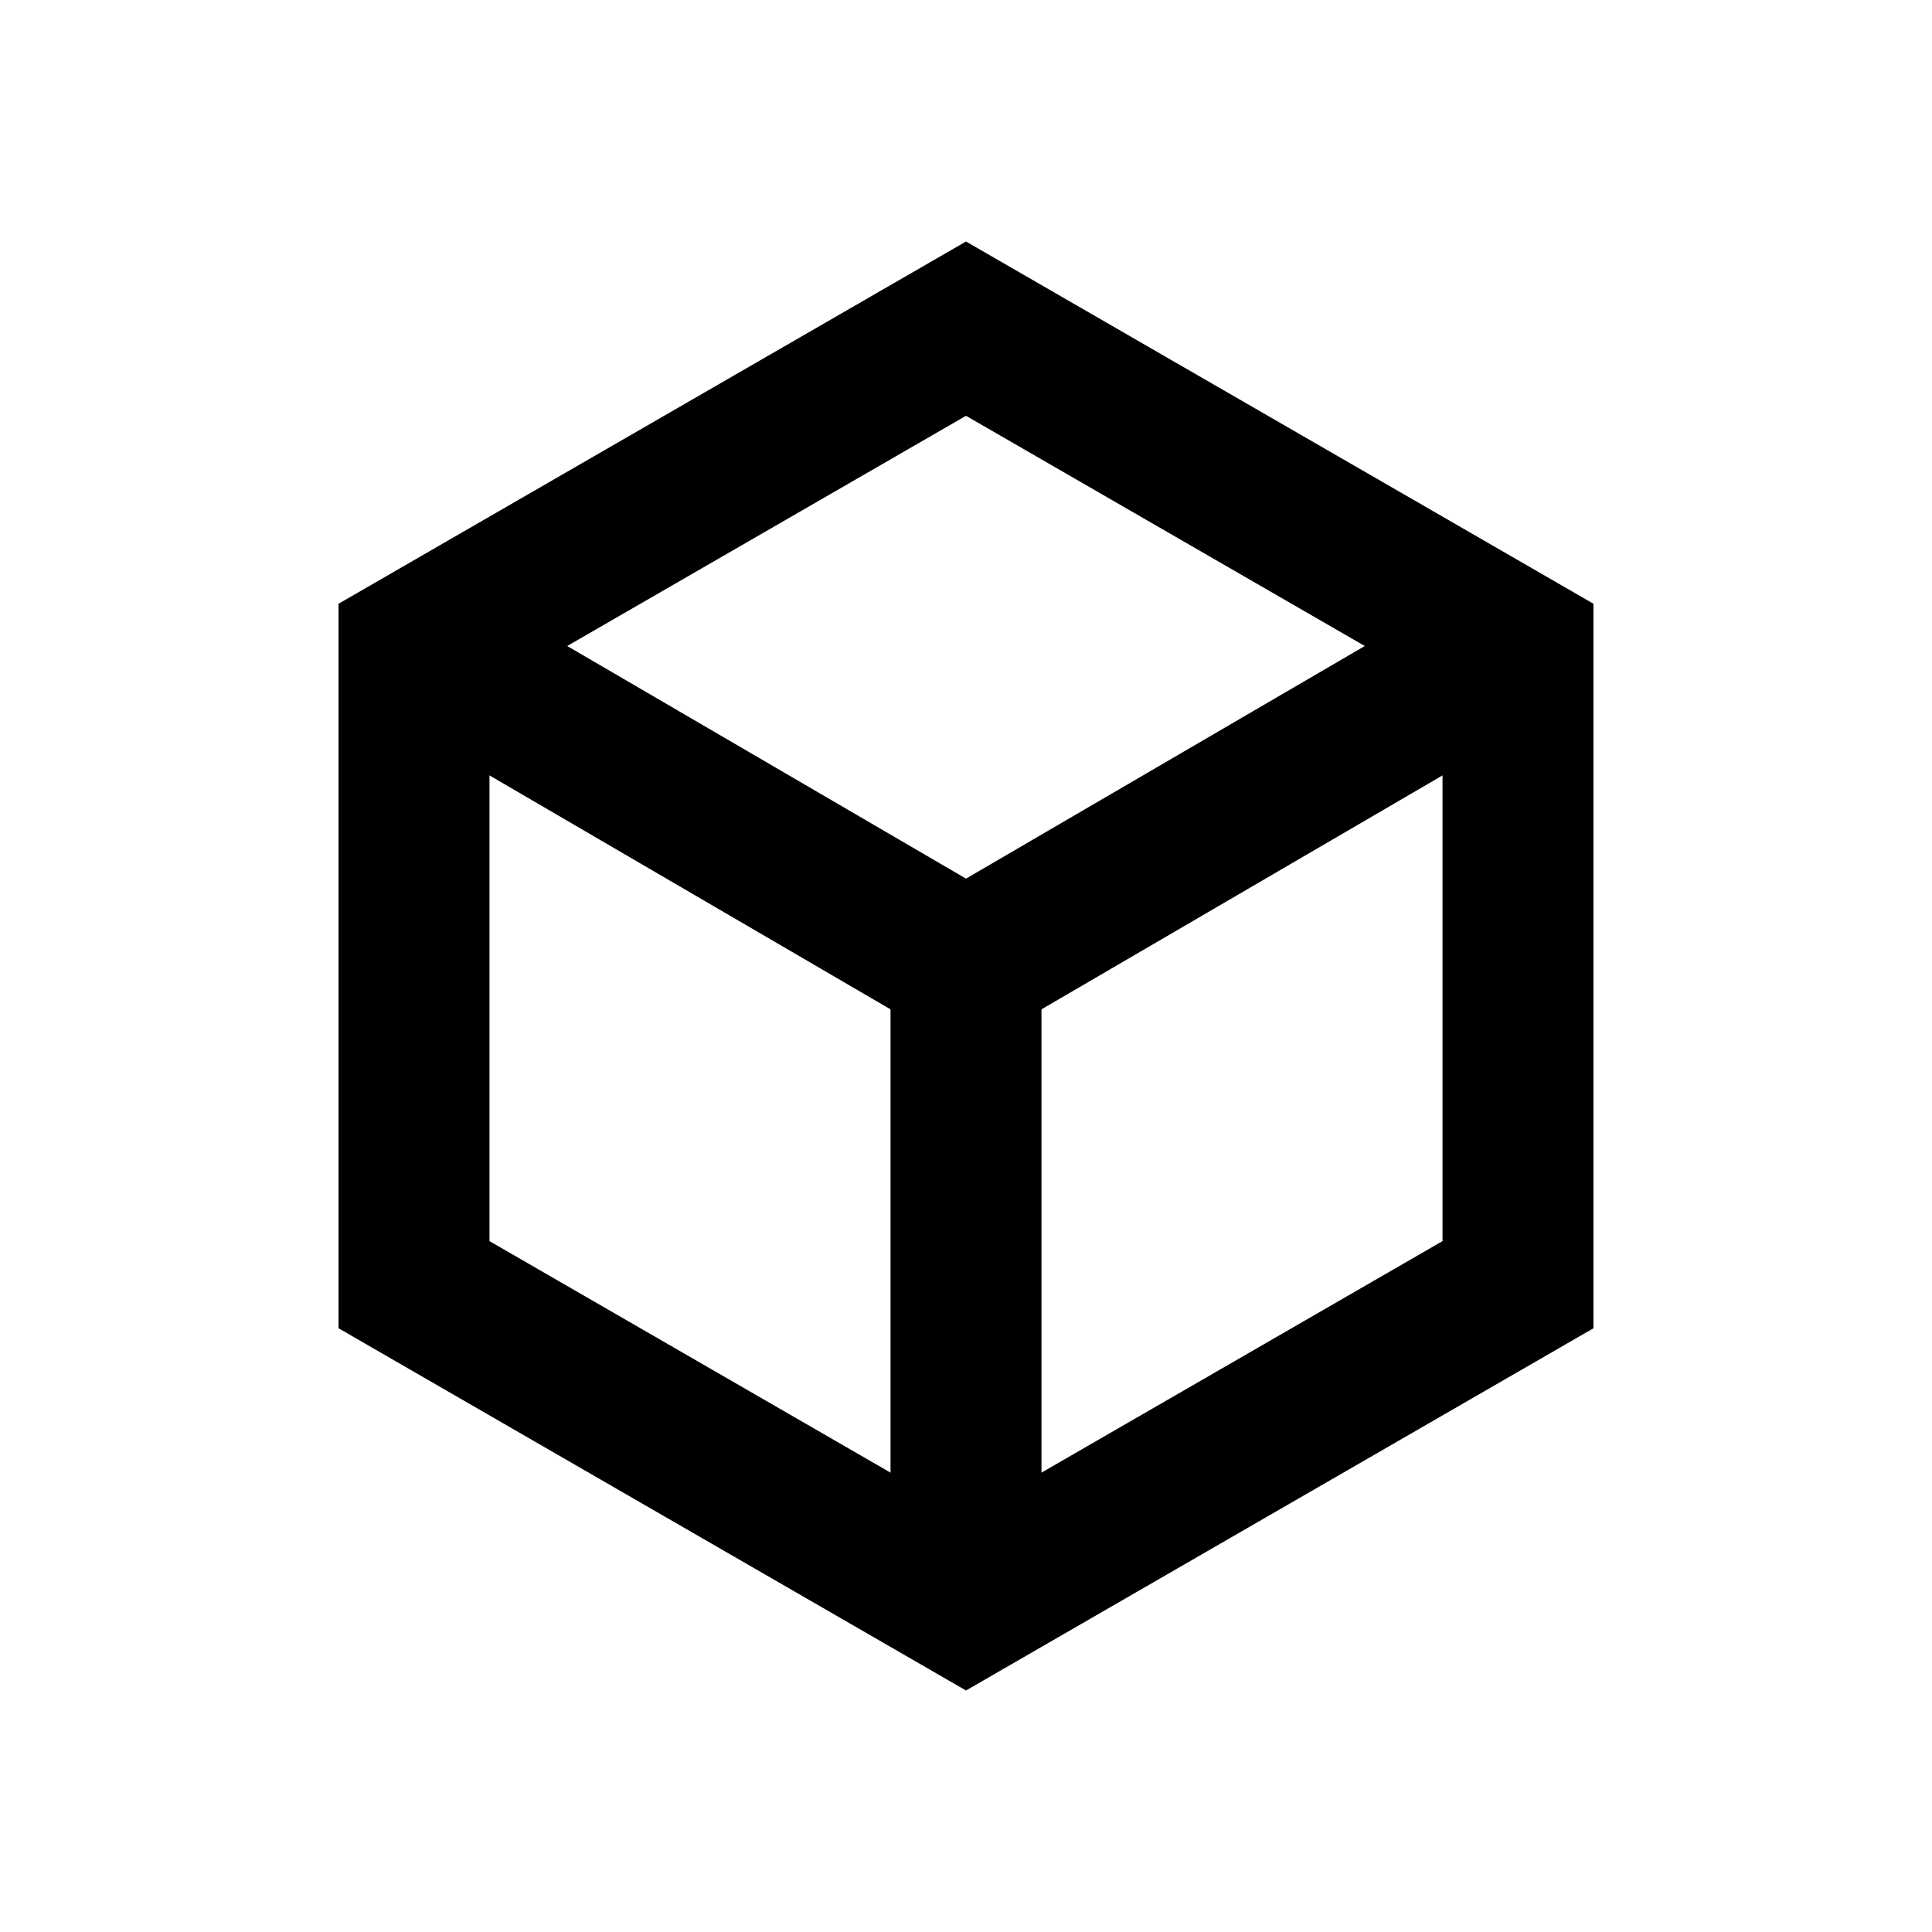
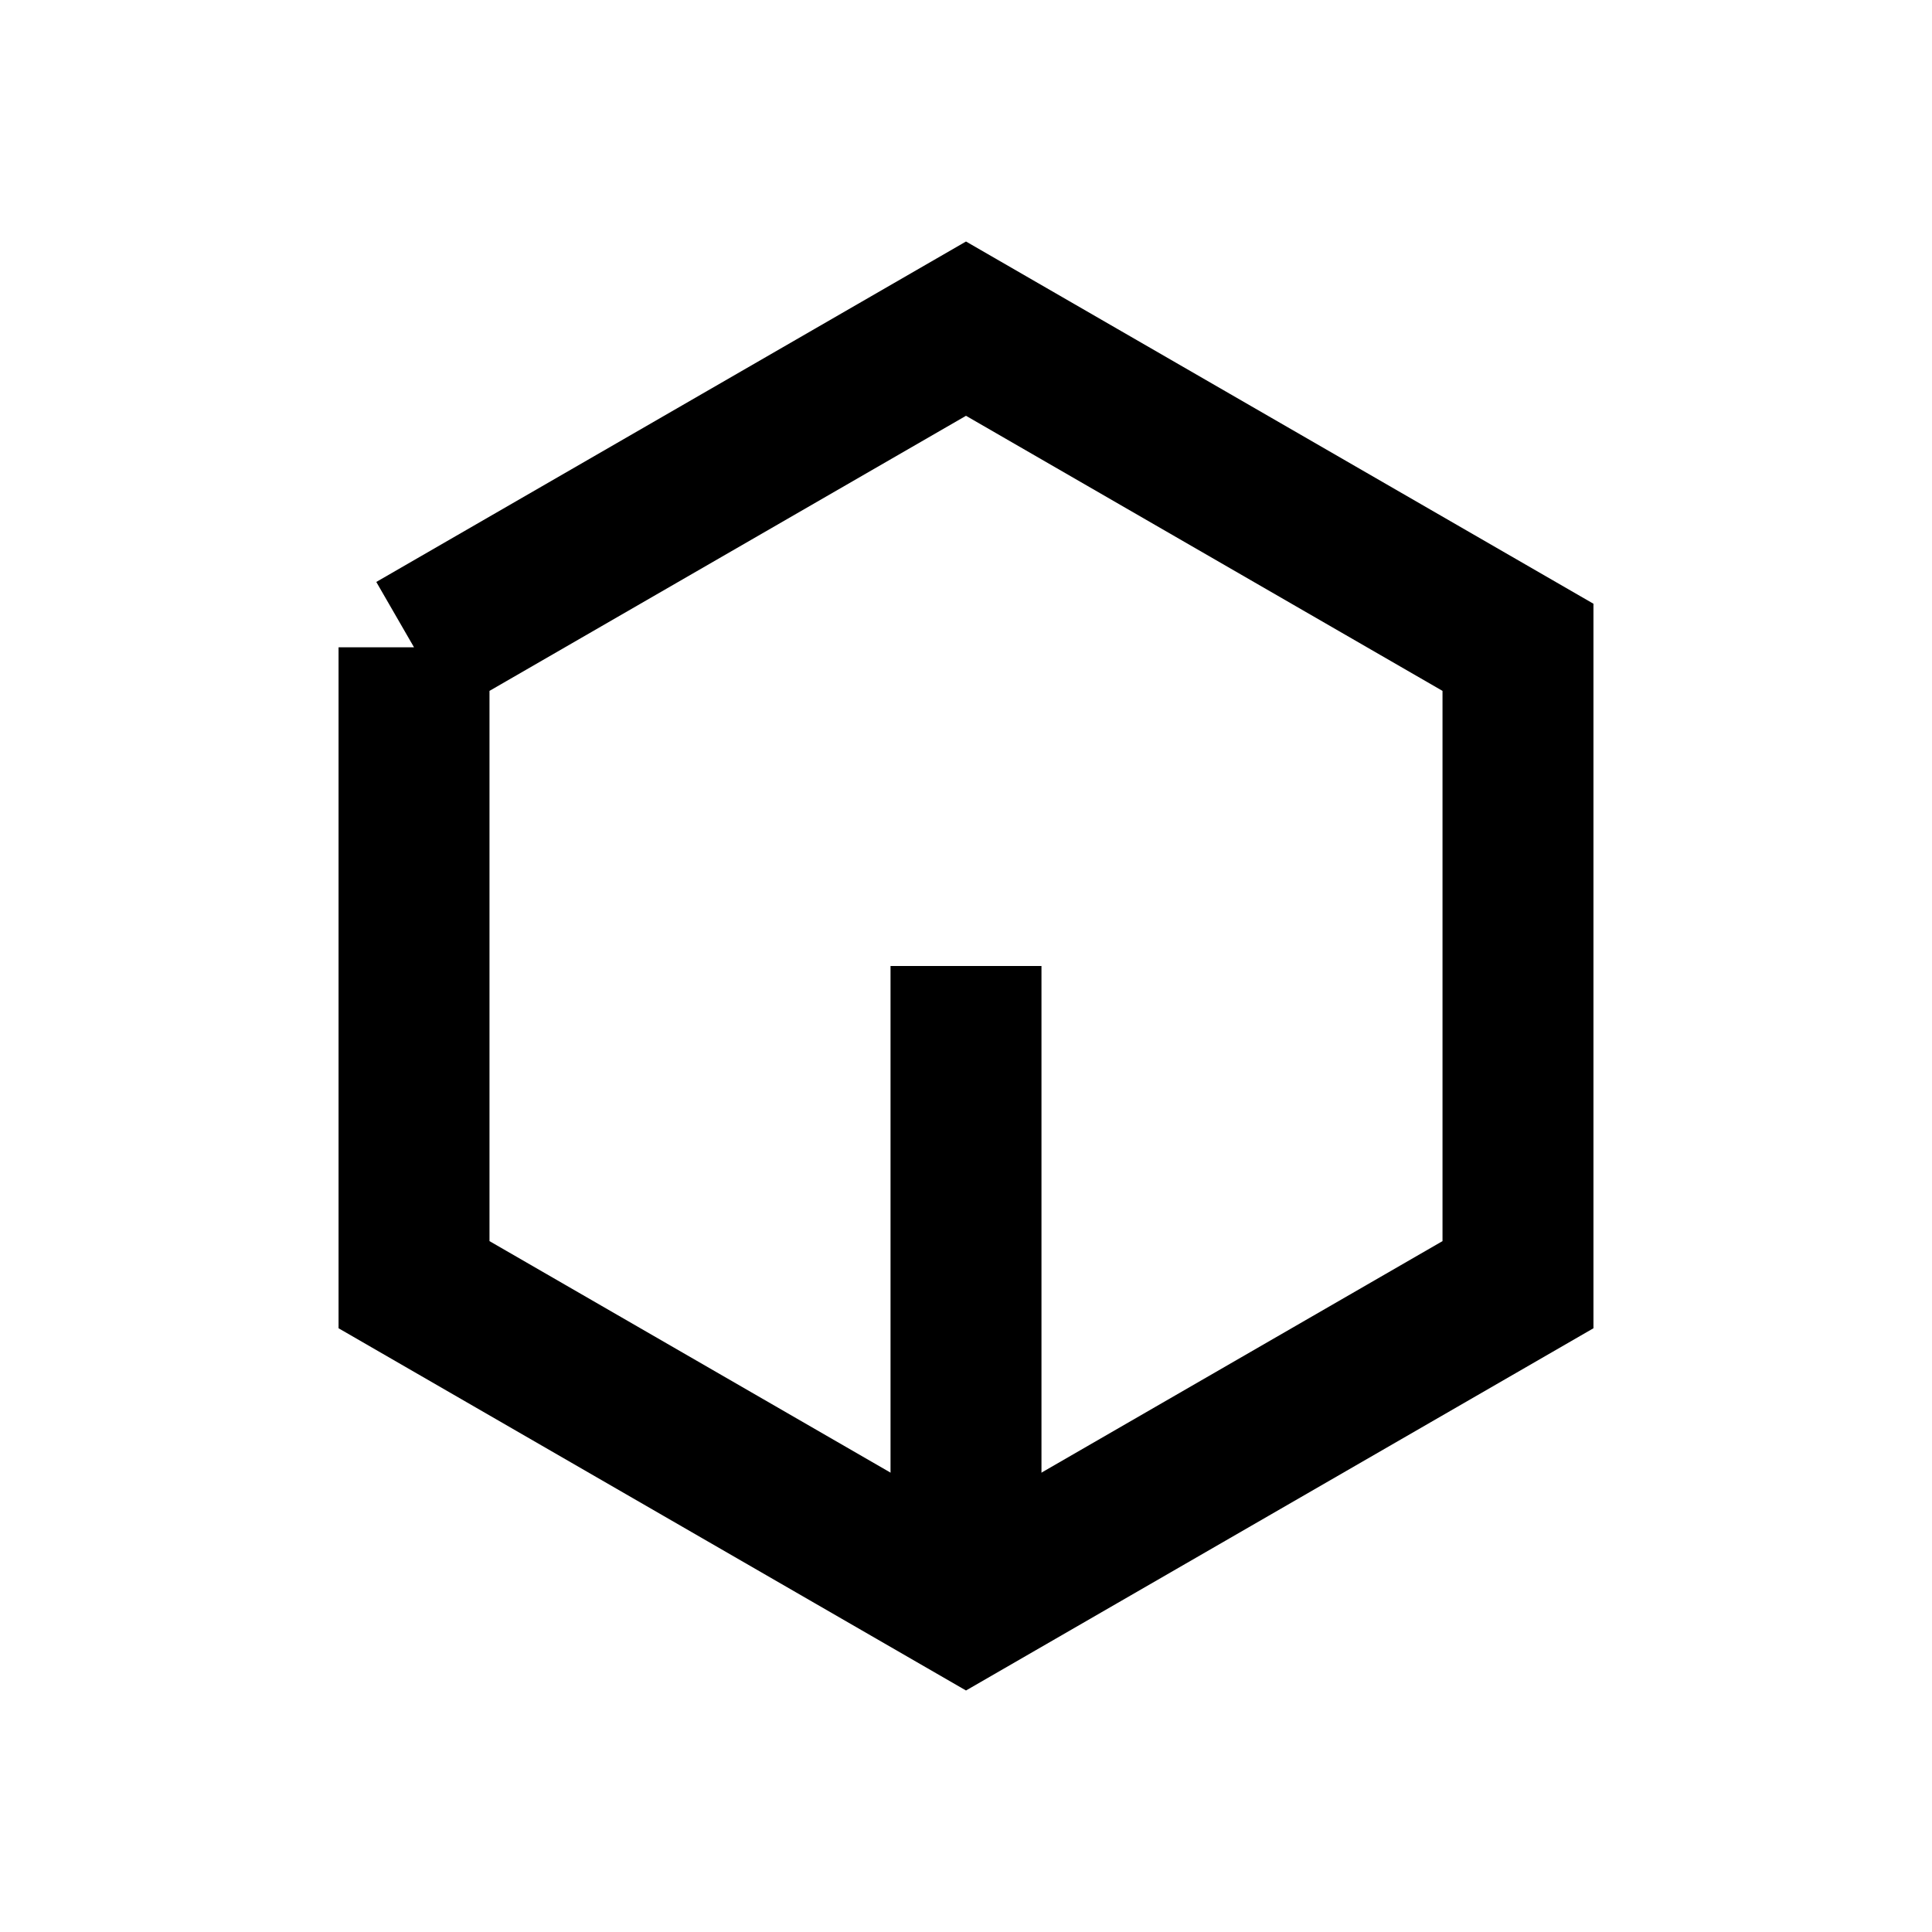
<svg xmlns="http://www.w3.org/2000/svg" width="64" height="64" viewBox="0 0 64 64" fill="none">
-   <path d="M13.715 21.443L32 10.887L50.285 21.443V42.557L32 53.113L13.715 42.557V21.443Z" stroke="black" stroke-width="5" />
-   <path d="M14 21.5L32 32L50 21.5" stroke="black" stroke-width="5" />
+   <path d="M13.715 21.443L32 10.887L50.285 21.443V42.557L32 53.113L13.715 42.557V21.443" stroke="black" stroke-width="5" />
  <path d="M32 32V53" stroke="black" stroke-width="5" />
</svg>